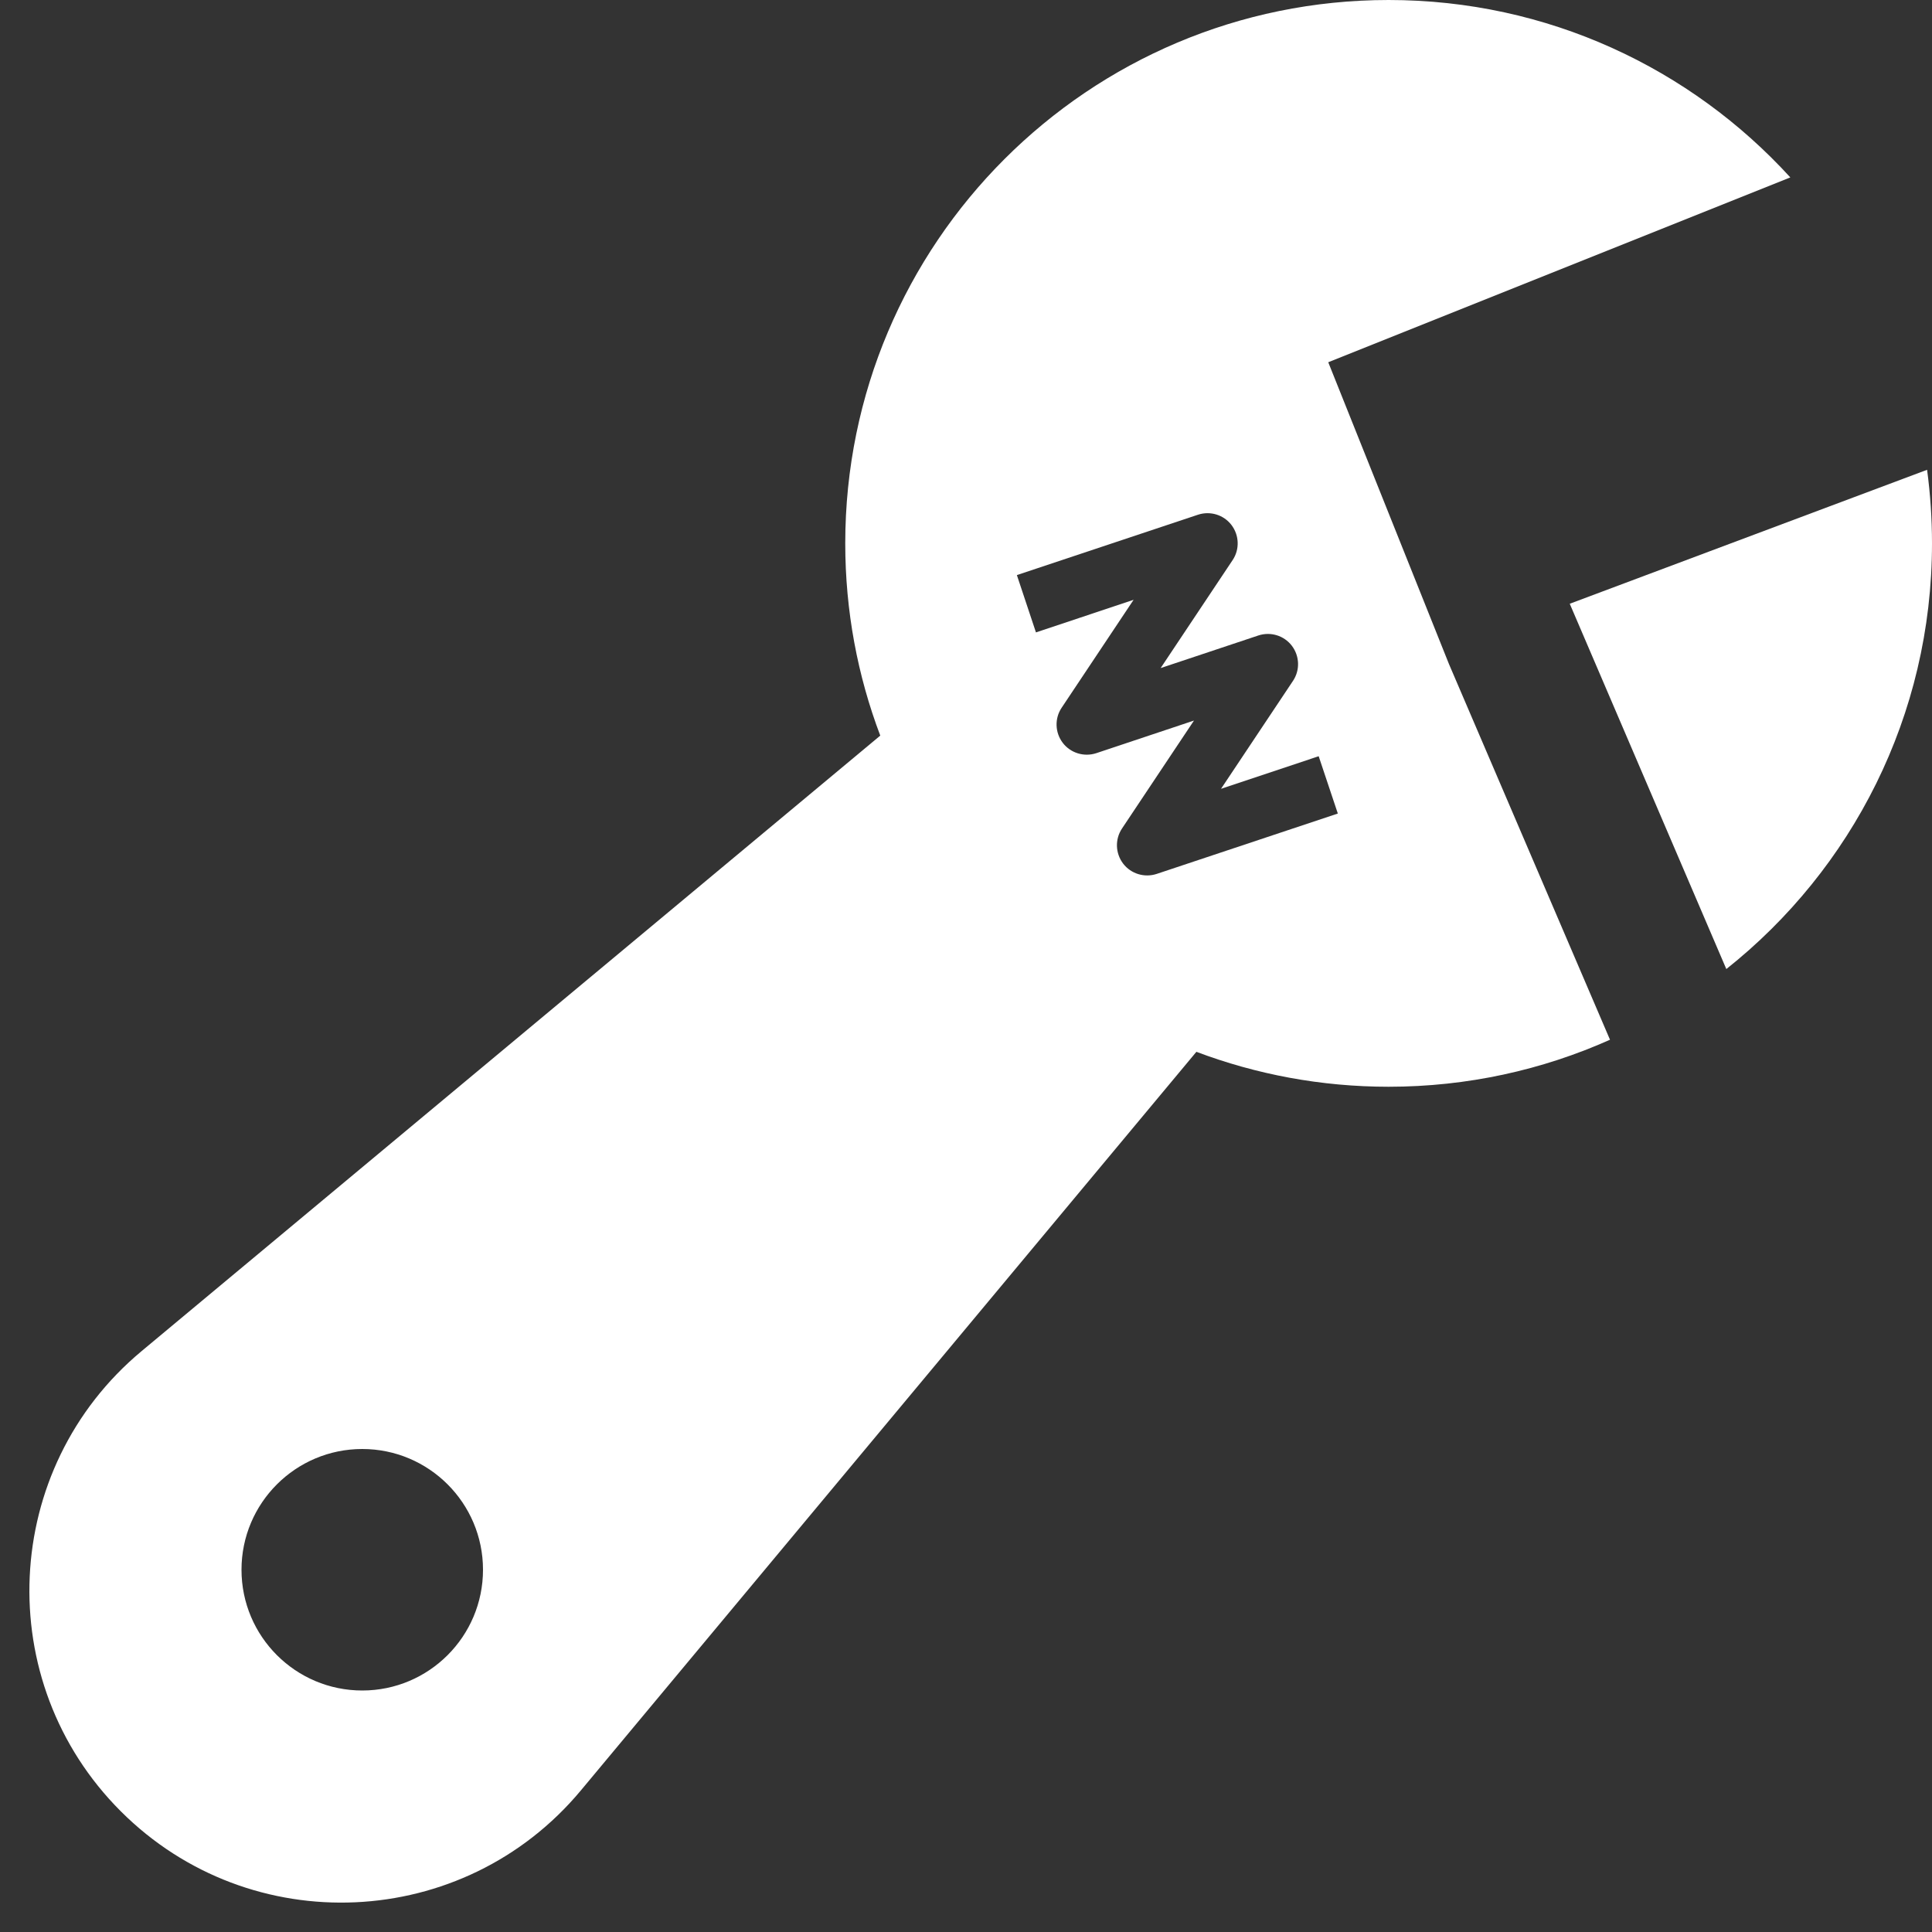
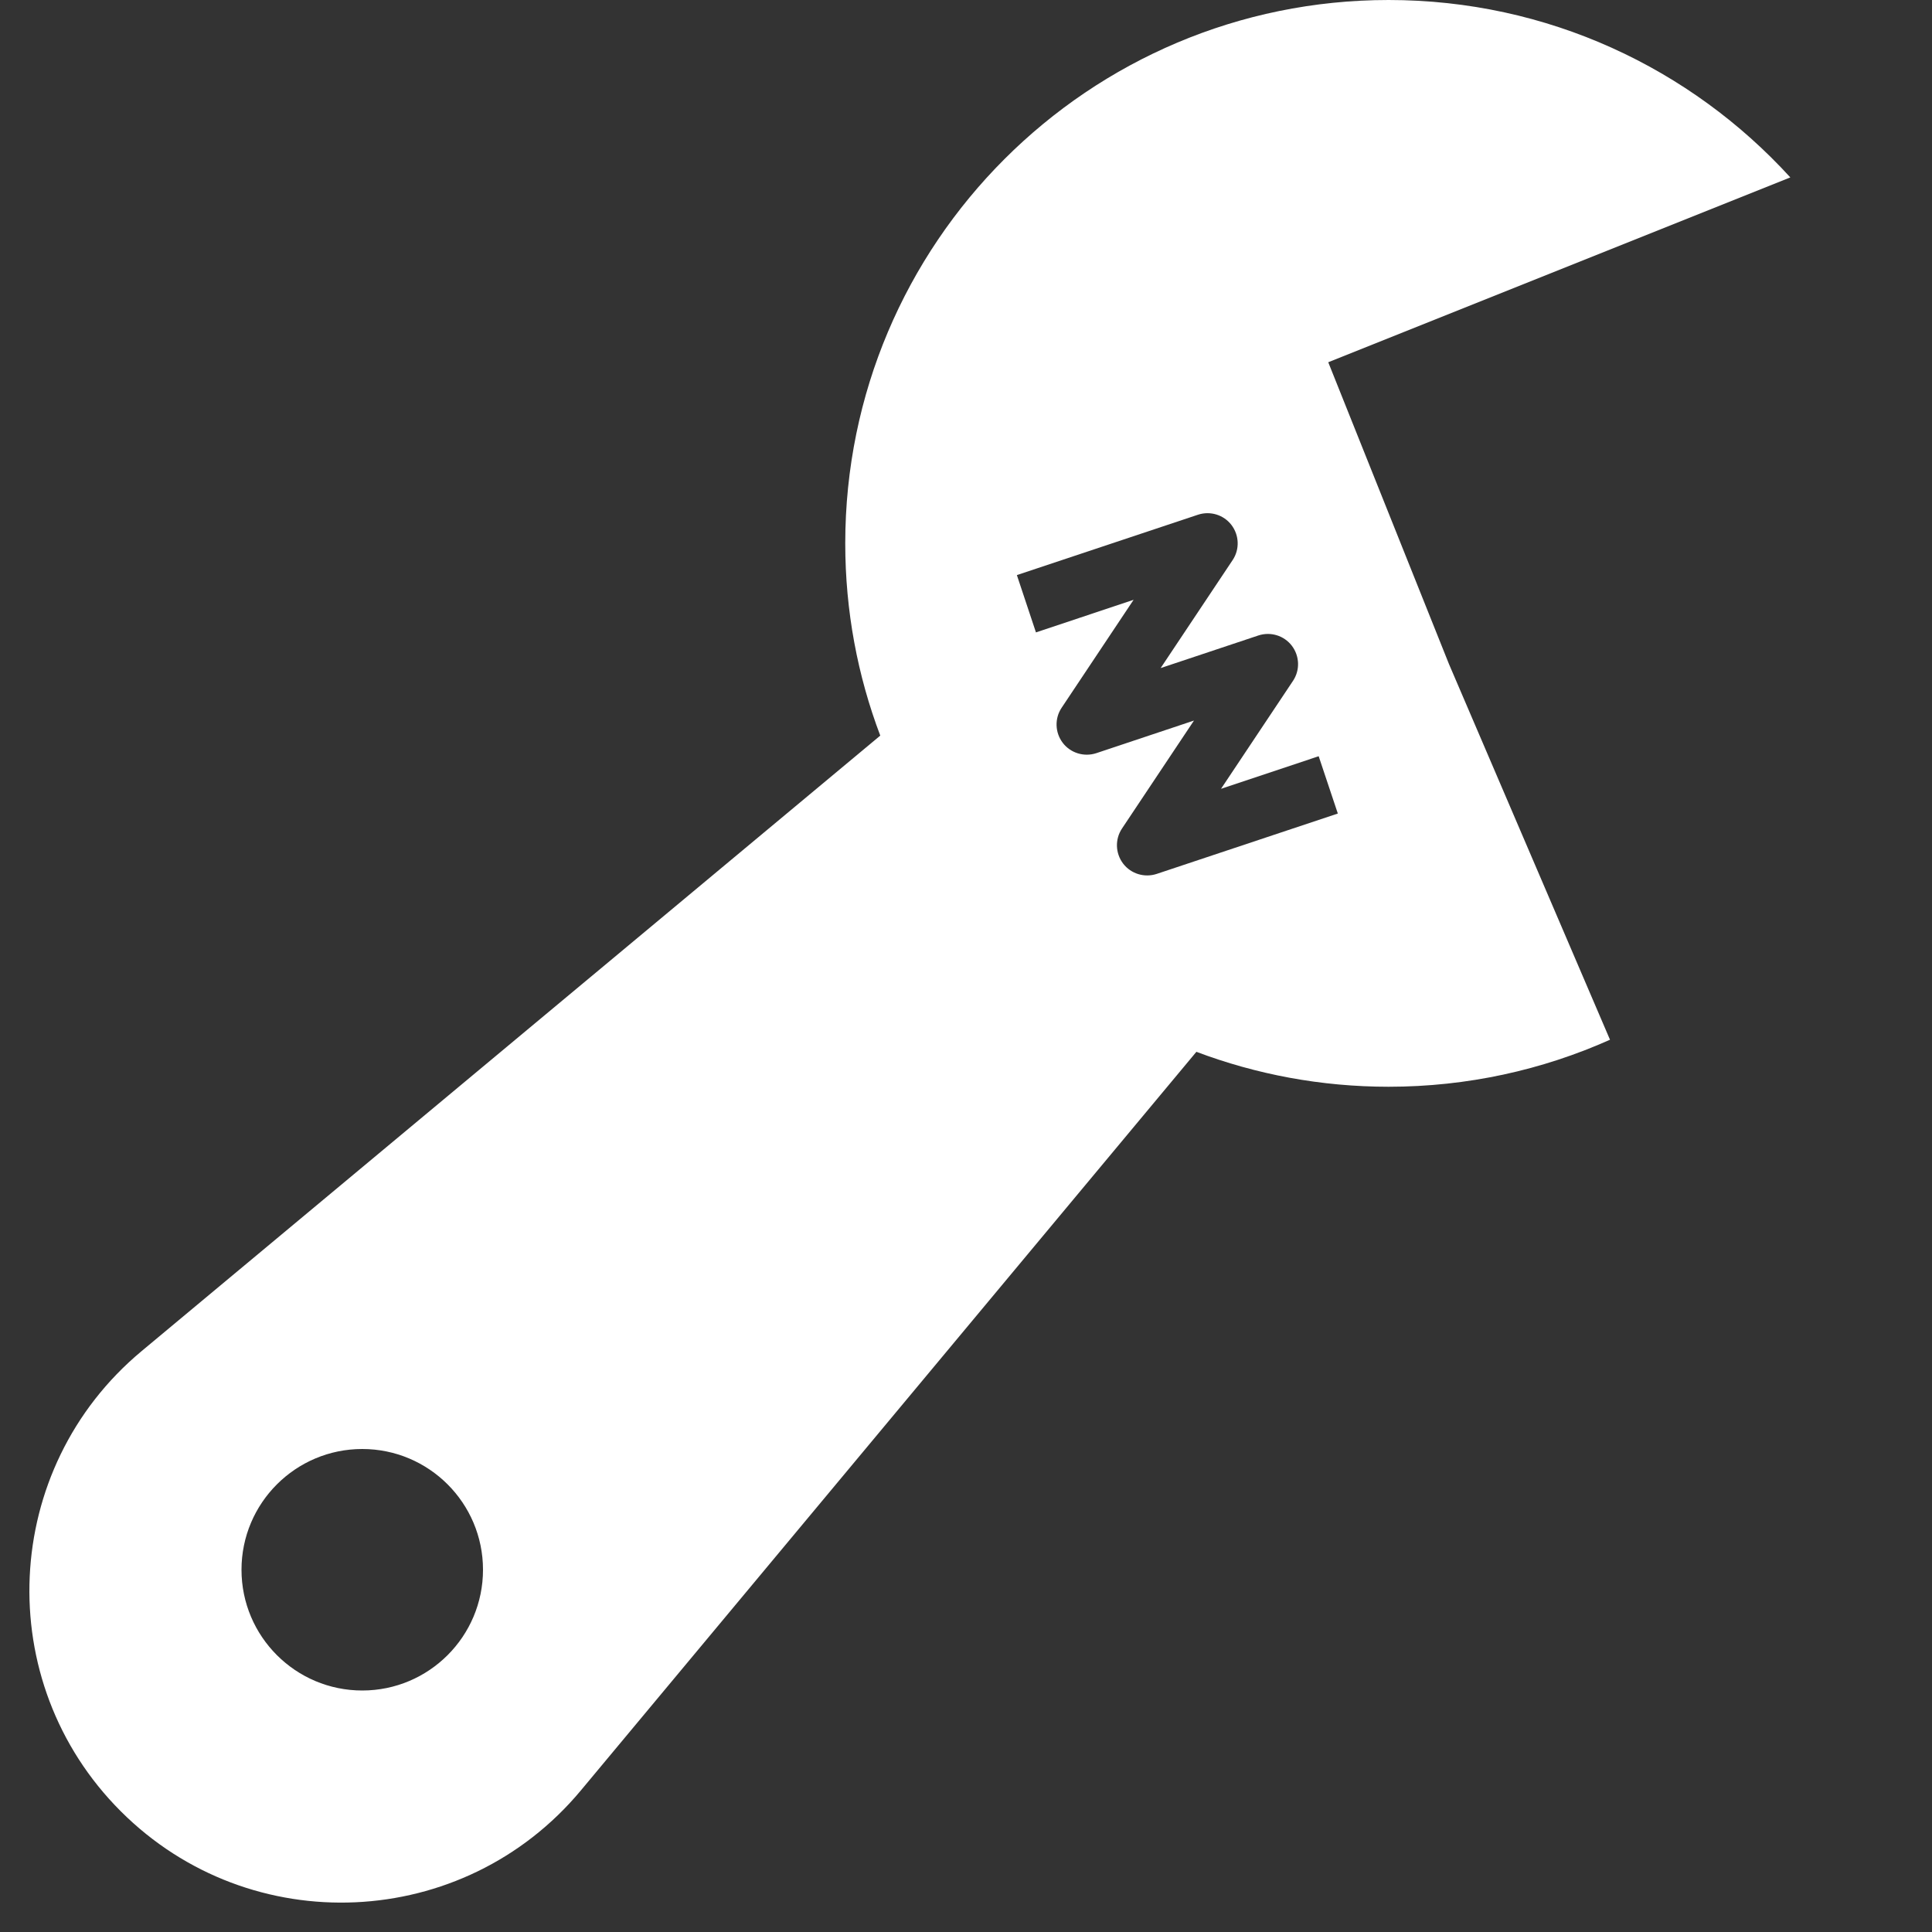
<svg xmlns="http://www.w3.org/2000/svg" width="24" height="24" viewBox="0 0 24 24" fill="none">
  <rect x="0" y="0" width="24" height="24" fill="#333333" stroke="none" />
-   <path d="M24 6.75C24 8.893 23.002 10.802 21.445 12.038L19.5 7.5L23.939 5.836C23.979 6.135 24 6.44 24 6.75Z" fill="white" />
  <path d="M17.25 13.5C18.229 13.5 19.16 13.291 20 12.916L18 8.25L16.5 4.5L22.24 2.204C21.005 0.85 19.227 0 17.25 0C13.522 0 10.5 3.022 10.5 6.75C10.5 7.591 10.654 8.396 10.935 9.138L1.759 16.784C0.009 18.242 -0.111 20.889 1.5 22.5C3.111 24.111 5.758 23.991 7.216 22.241L14.862 13.066C15.604 13.346 16.409 13.5 17.25 13.5ZM15.312 6.958L14.418 8.299L15.632 7.894C15.784 7.844 15.951 7.895 16.048 8.022C16.145 8.15 16.151 8.325 16.062 8.458L15.168 9.799L16.381 9.394L16.619 10.106L14.369 10.856C14.217 10.906 14.049 10.855 13.952 10.728C13.855 10.6 13.849 10.425 13.938 10.292L14.832 8.951L13.619 9.356C13.467 9.406 13.299 9.355 13.202 9.228C13.105 9.1 13.099 8.925 13.188 8.792L14.082 7.451L12.869 7.856L12.632 7.144L14.882 6.394C15.034 6.344 15.201 6.395 15.298 6.522C15.395 6.65 15.401 6.825 15.312 6.958ZM4.5 21C3.672 21 3 20.328 3 19.5C3 18.672 3.672 18 4.5 18C5.328 18 6 18.672 6 19.5C6 20.328 5.328 21 4.5 21Z" fill="white" />
</svg>